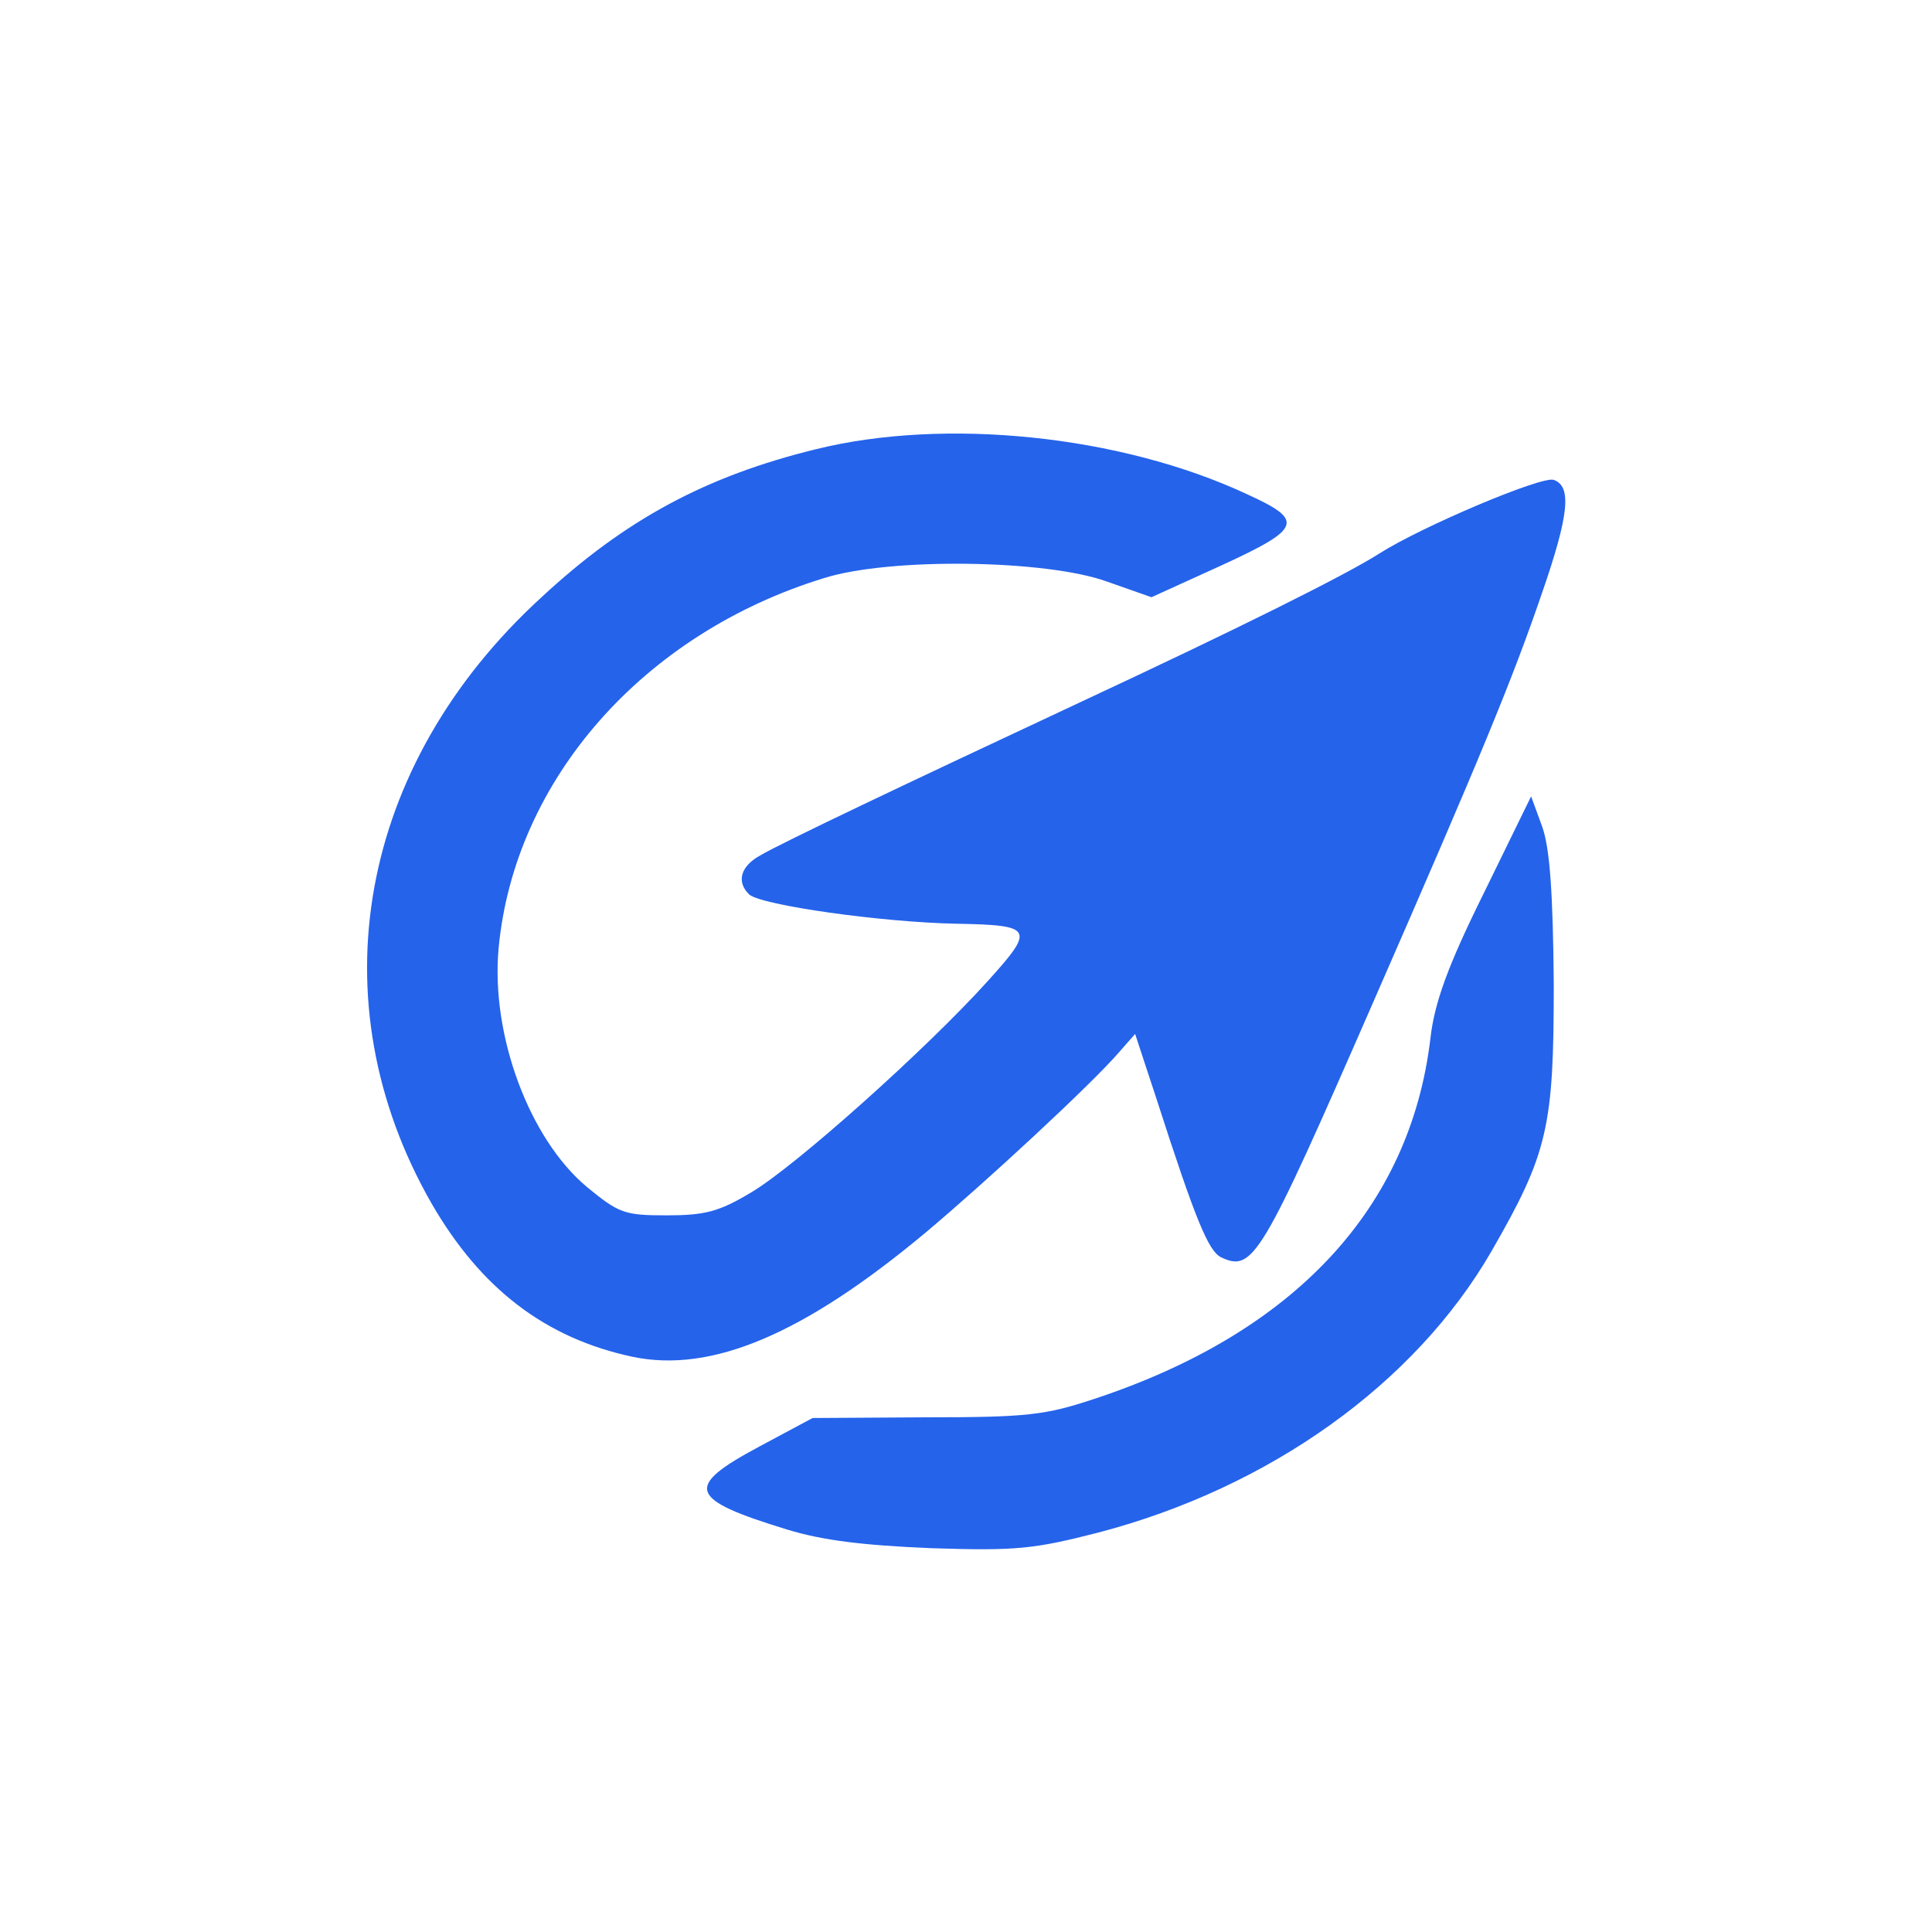
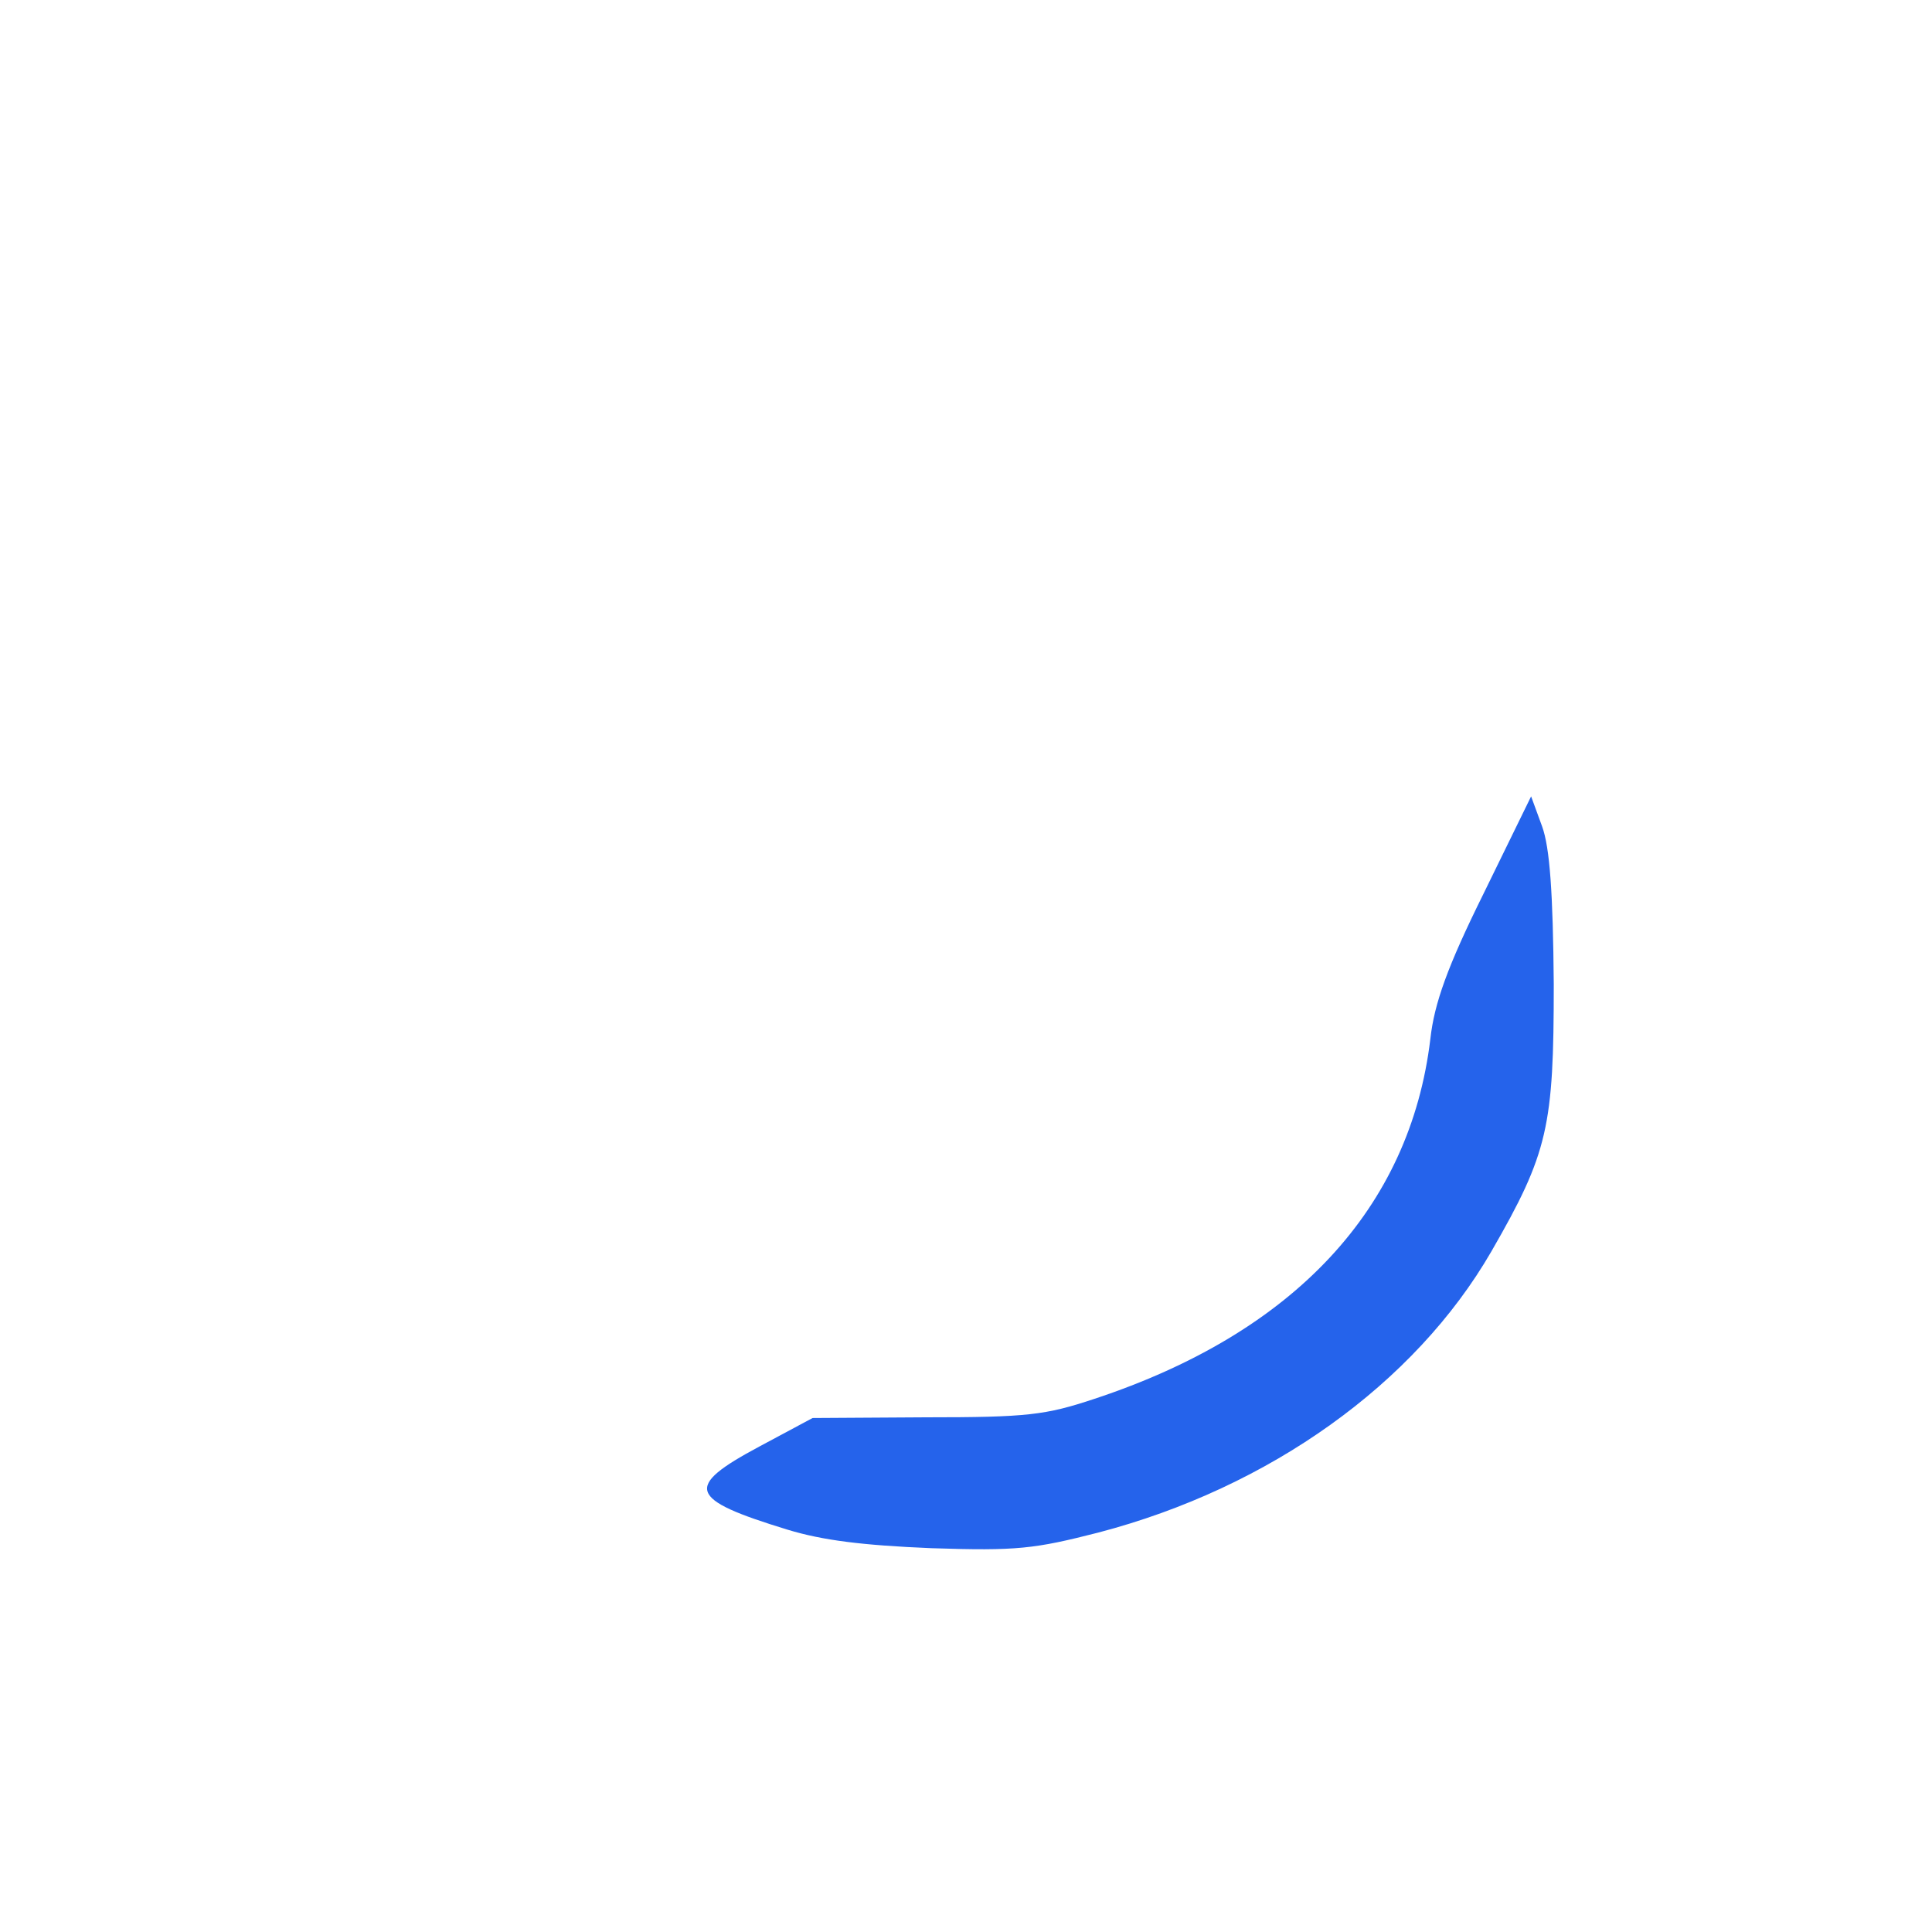
<svg xmlns="http://www.w3.org/2000/svg" width="800" height="800" preserveAspectRatio="xMidYMid meet" version="1.0">
  <g class="layer">
-     <path d="m337.76,186.03c-45.6,11.19 -78.91,29.16 -113.52,61.26c-76,69.51 -93.46,167.29 -45.6,250.94c20.37,35.34 47.22,55.96 83.44,63.62c32.66,6.77 70.83,-9.42 121.28,-51.54c24.58,-20.62 68.56,-61.26 80.2,-74.81l6.47,-7.36l8.73,26.51c16.49,51.25 21.67,63.32 26.84,65.97c13.26,6.19 16.49,0.88 63.06,-105.73c44.31,-101.32 57.57,-133.42 69.86,-169.35c11.32,-32.69 12.29,-44.18 4.85,-46.83c-4.85,-1.77 -54.98,19.44 -72.44,30.63c-13.91,8.84 -57.57,30.63 -124.51,61.85c-71.8,33.58 -123.22,58.02 -131.63,63.03c-8.09,4.42 -10.03,10.9 -4.53,16.2c5.17,4.42 54.66,11.49 86.03,12.08c31.69,0.59 32.34,2.06 12.61,23.86c-25.23,27.98 -79.88,76.87 -97.99,87.47c-13.26,7.95 -19.08,9.42 -34.93,9.42c-17.46,0 -19.73,-0.88 -32.99,-11.78c-23.93,-20.03 -39.78,-63.03 -36.54,-98.67c6.47,-69.8 59.83,-130.47 134.86,-153.45c27.17,-8.54 91.85,-7.66 117.07,1.47l18.43,6.48l29.11,-13.25c33.31,-15.32 34.28,-18.56 10.35,-29.45c-52.39,-24.45 -125.16,-31.81 -178.52,-18.56z" fill="#2563EB" id="svg_2" />
    <path d="m614.27,370.11c-14.88,30.04 -20.37,45.36 -21.99,60.08c-8.41,70.1 -56.27,121.64 -139.06,149.03c-20.37,6.77 -27.81,7.66 -69.86,7.66l-46.89,0.29l-21.99,11.78c-31.37,16.79 -29.75,21.79 11.64,34.46c14.55,4.42 31.05,6.48 59.51,7.66c35.57,1.18 42.69,0.29 69.21,-6.48c70.83,-18.56 130.98,-61.56 162.67,-116.34c23.61,-40.94 25.87,-51.84 25.87,-110.74c-0.32,-37.7 -1.62,-56.55 -4.85,-65.38l-4.53,-12.37l-19.73,40.35z" fill="#2563EB" id="svg_3" />
  </g>
</svg>